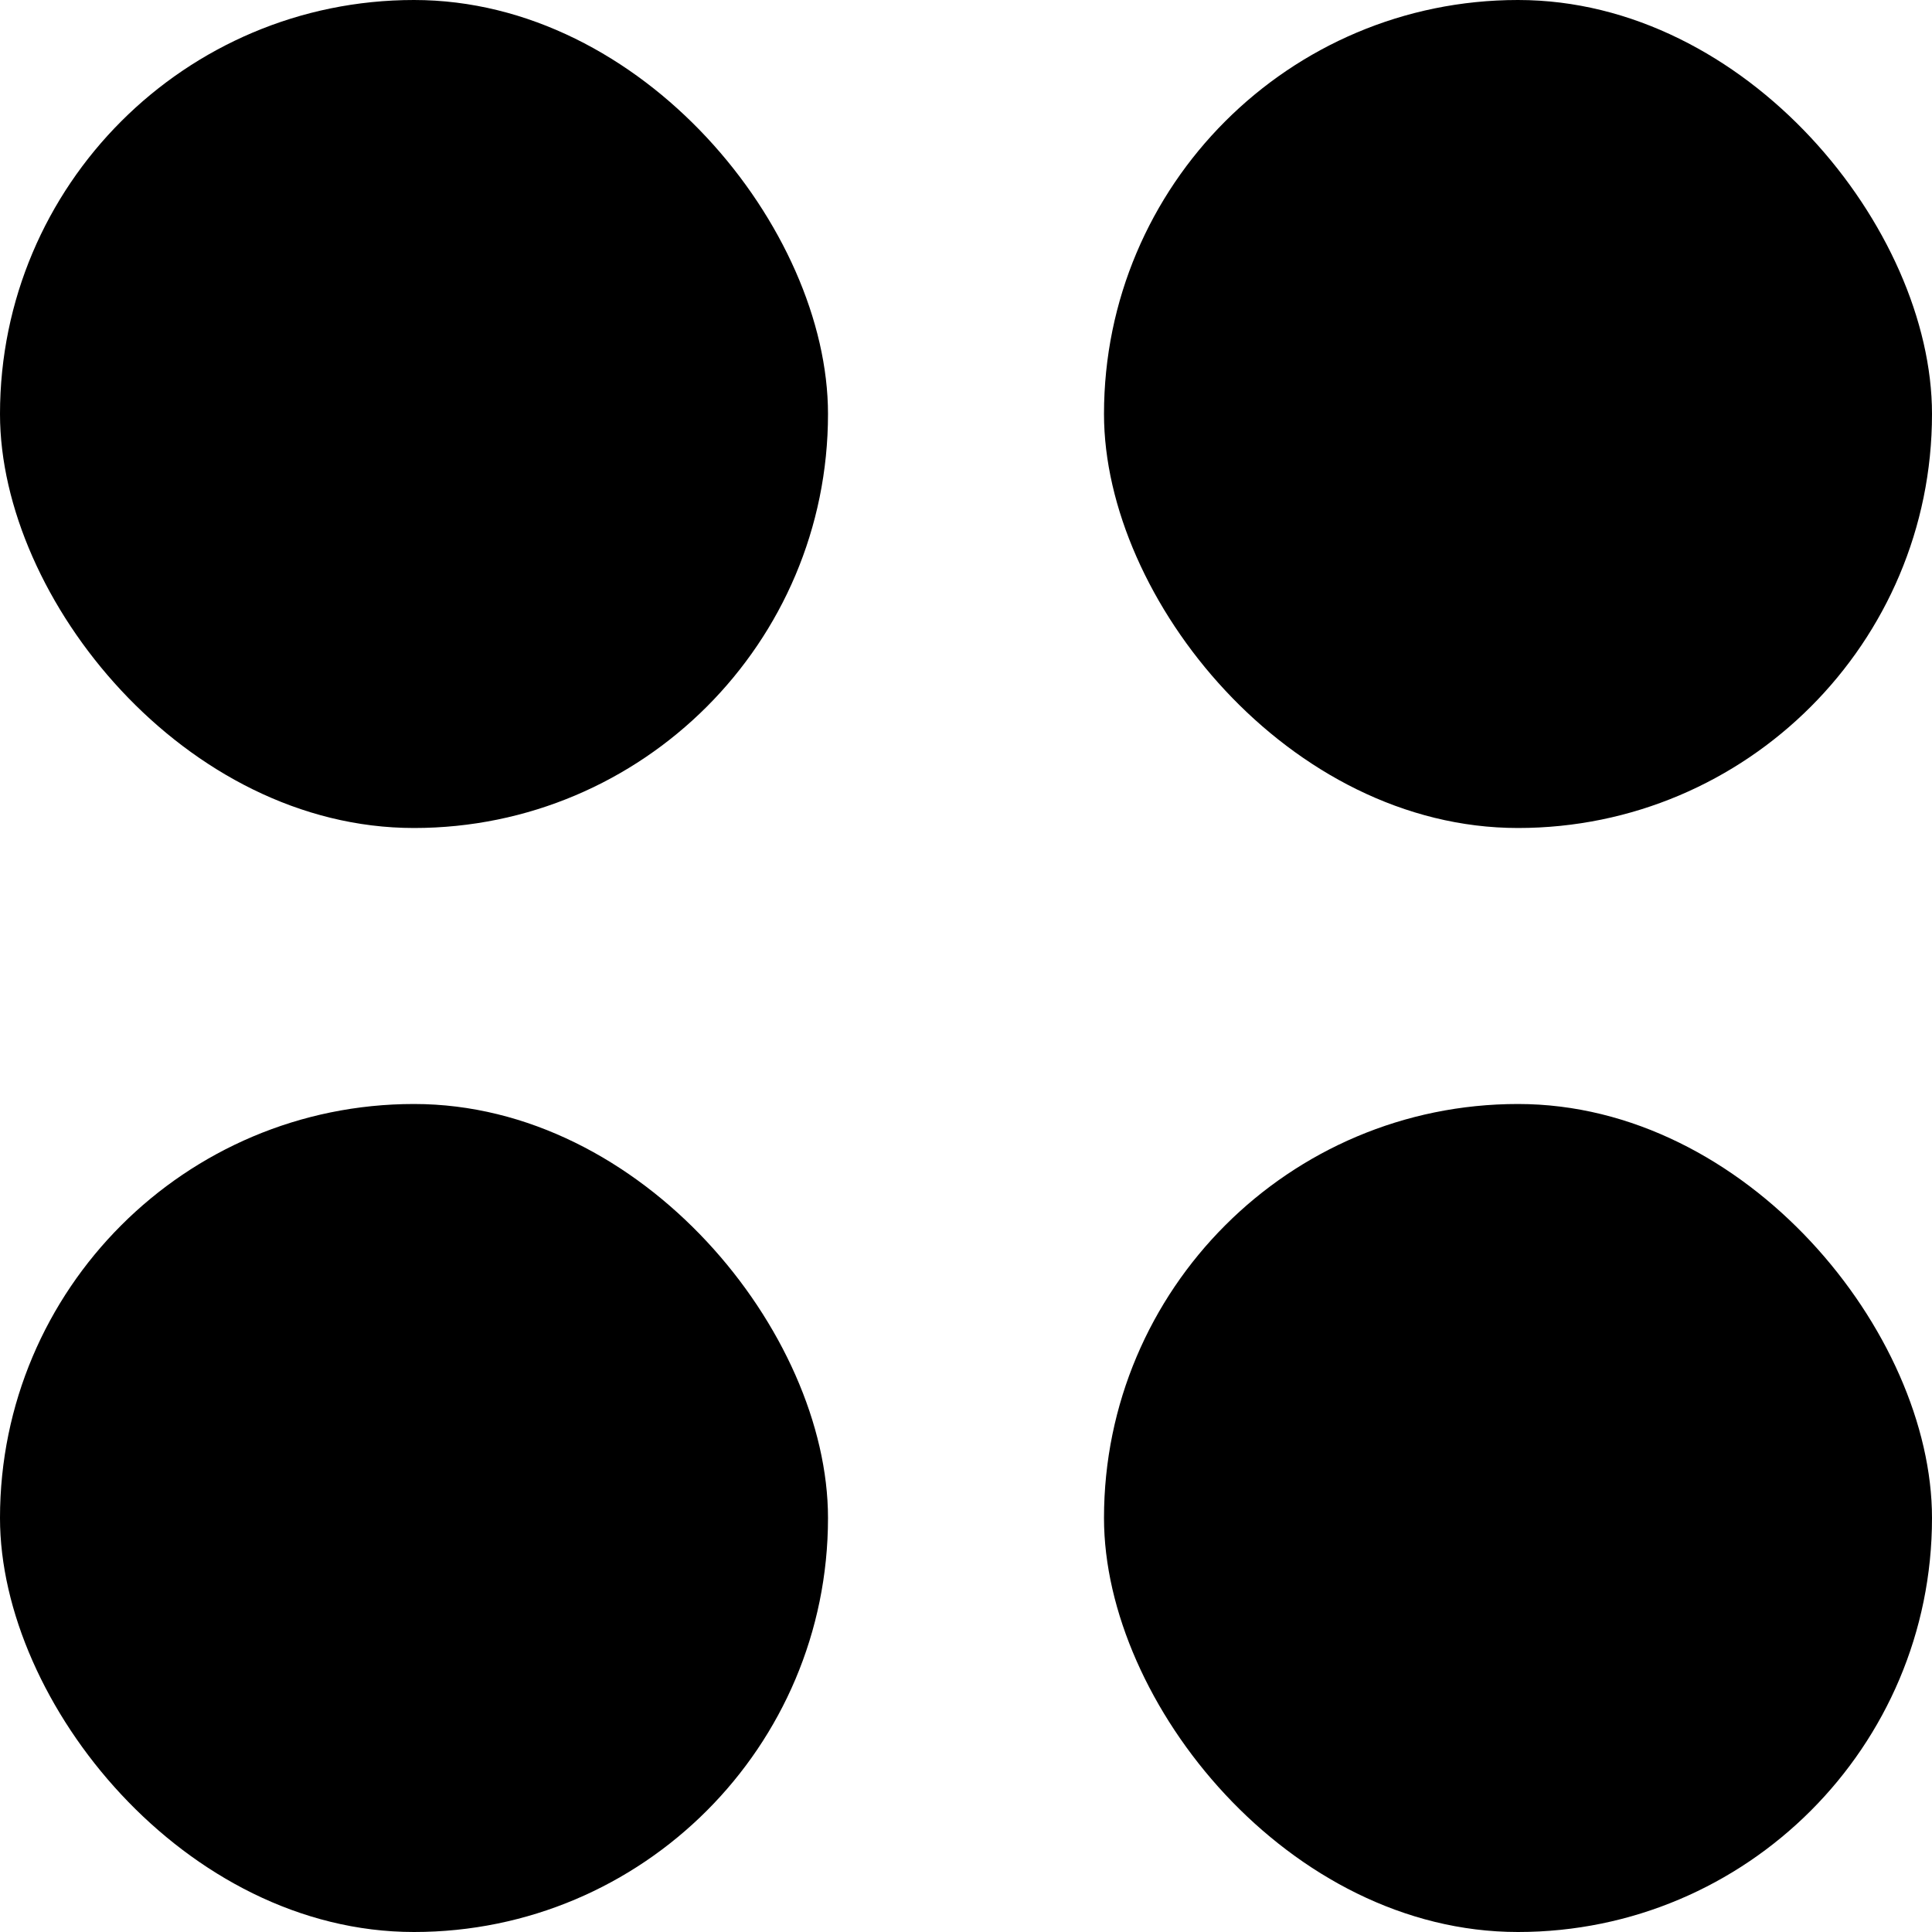
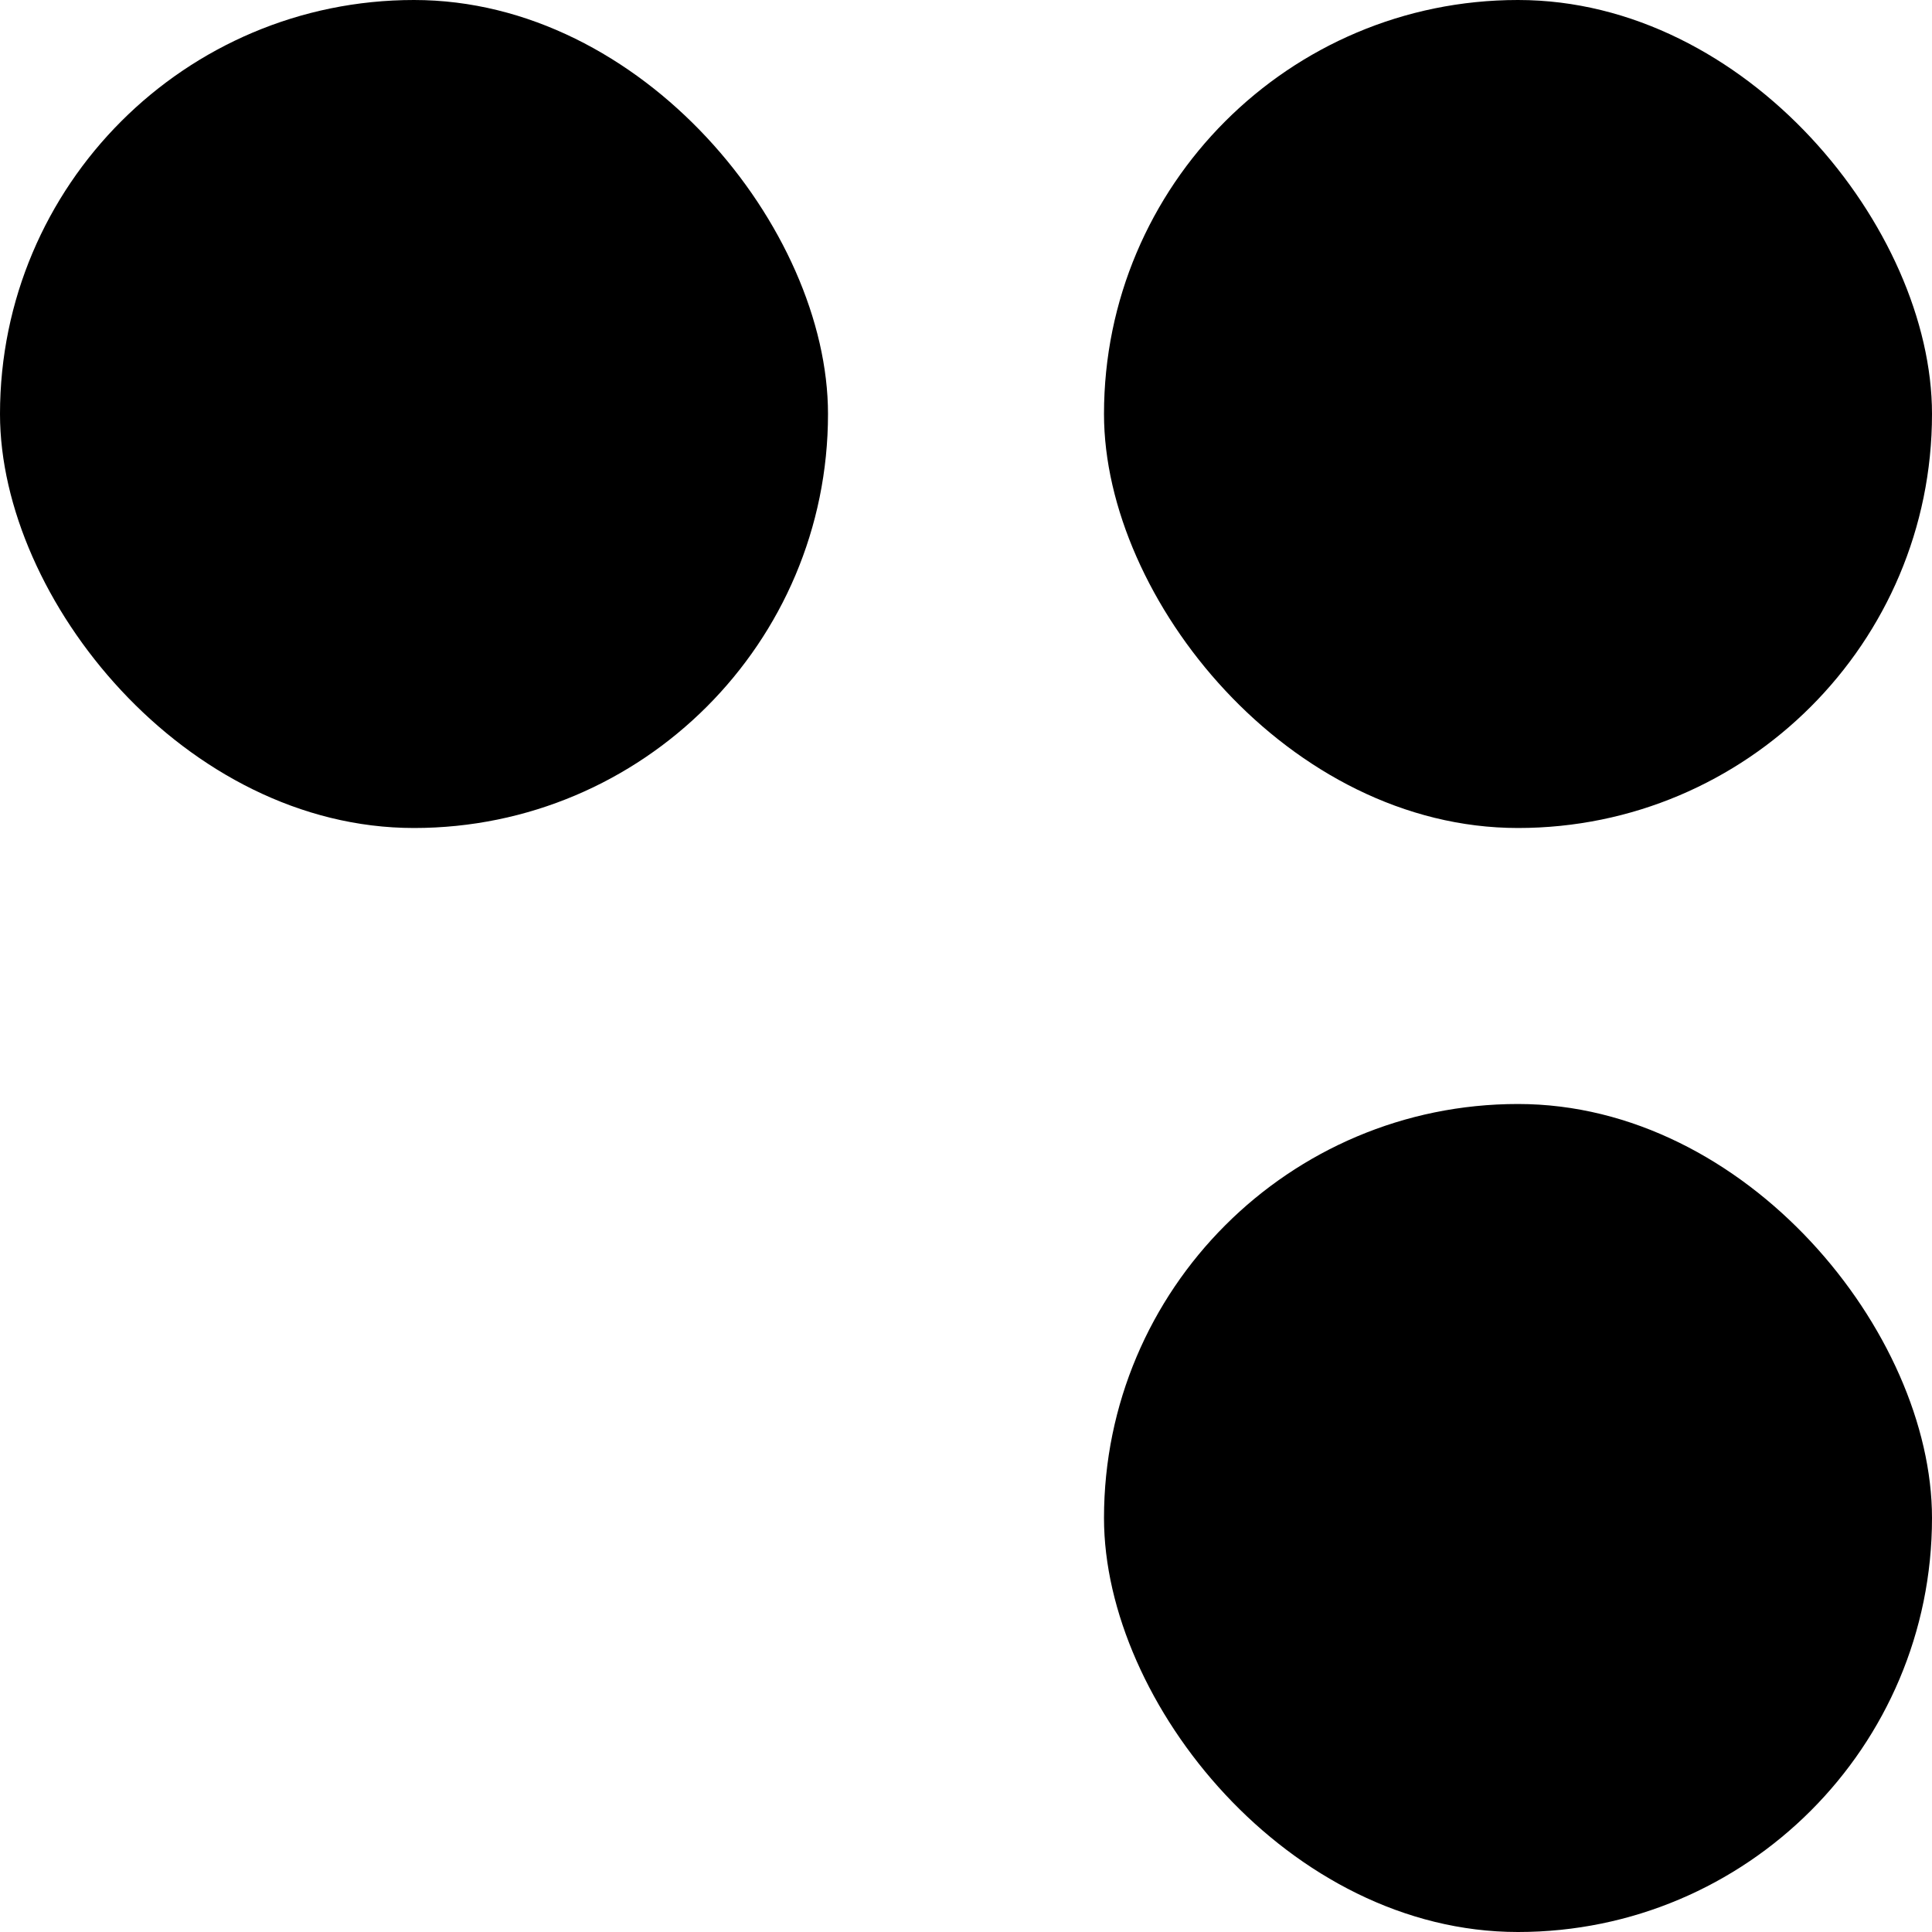
<svg xmlns="http://www.w3.org/2000/svg" width="14" height="14" viewBox="0 0 14 14" fill="none">
  <rect width="6" height="6" rx="3" fill="black" />
-   <rect y="8" width="6" height="6" rx="3" fill="black" />
  <rect x="8" width="6" height="6" rx="3" fill="black" />
  <rect x="8" y="8" width="6" height="6" rx="3" fill="black" />
</svg>